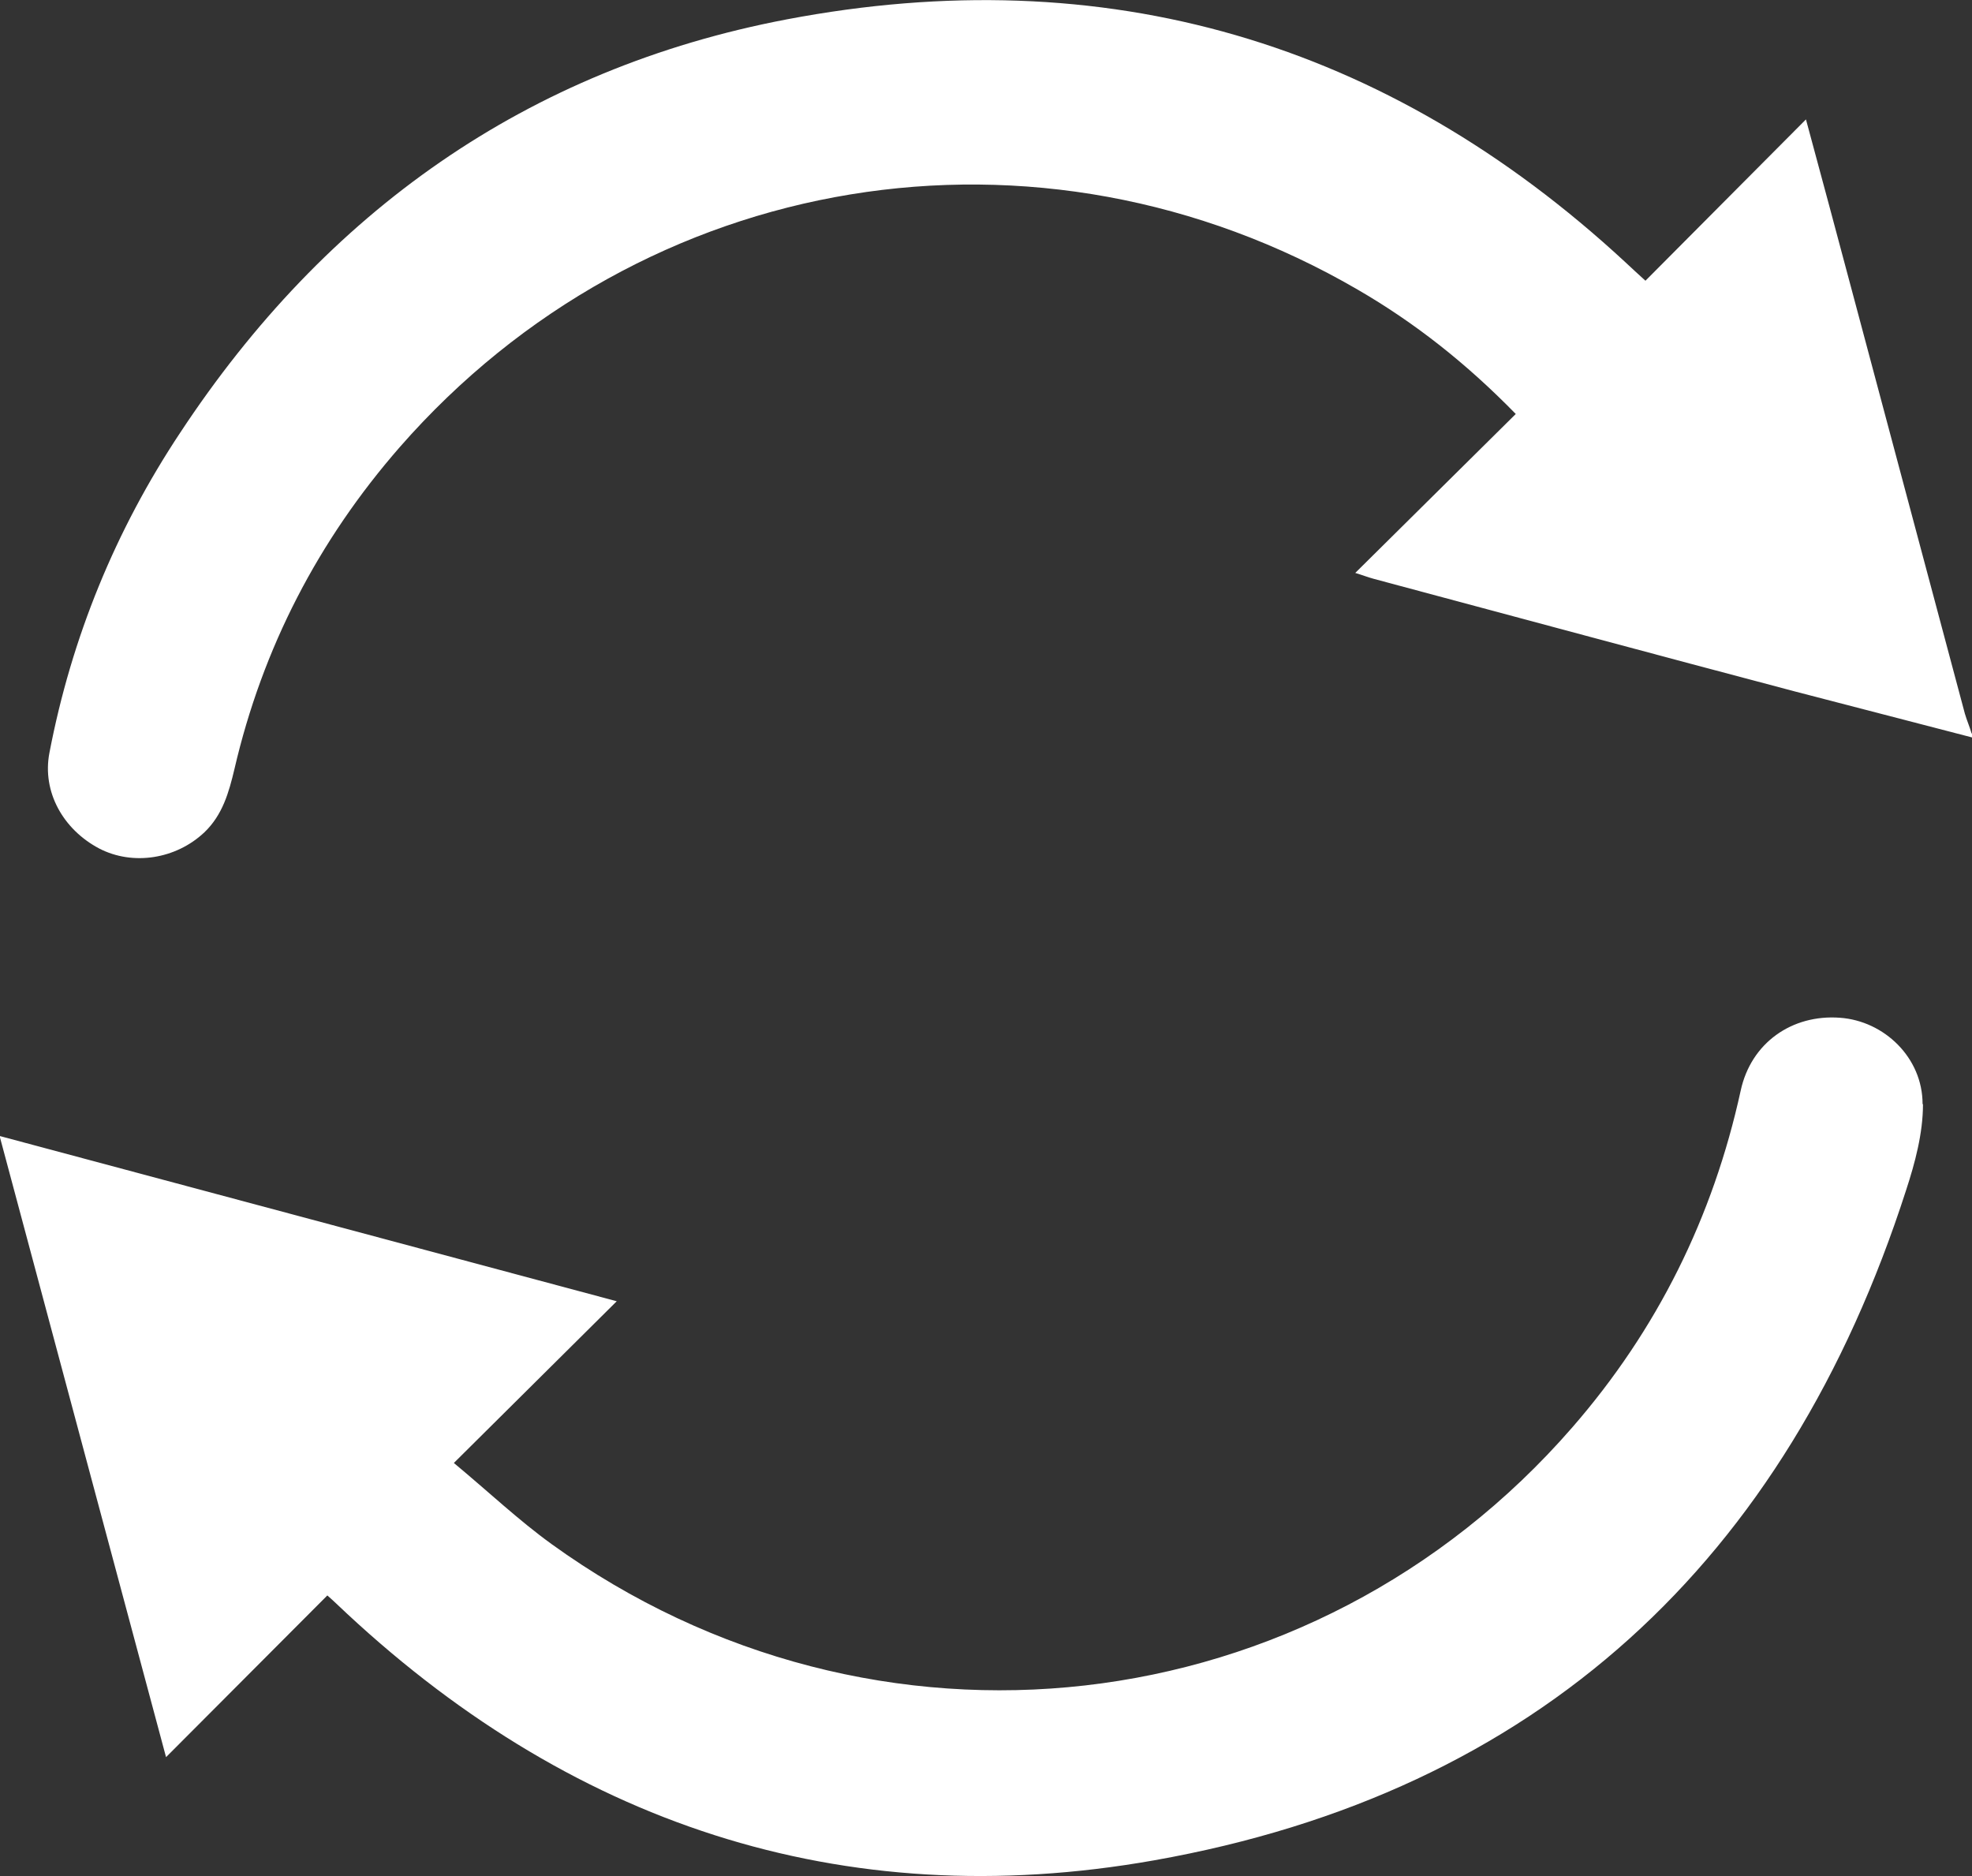
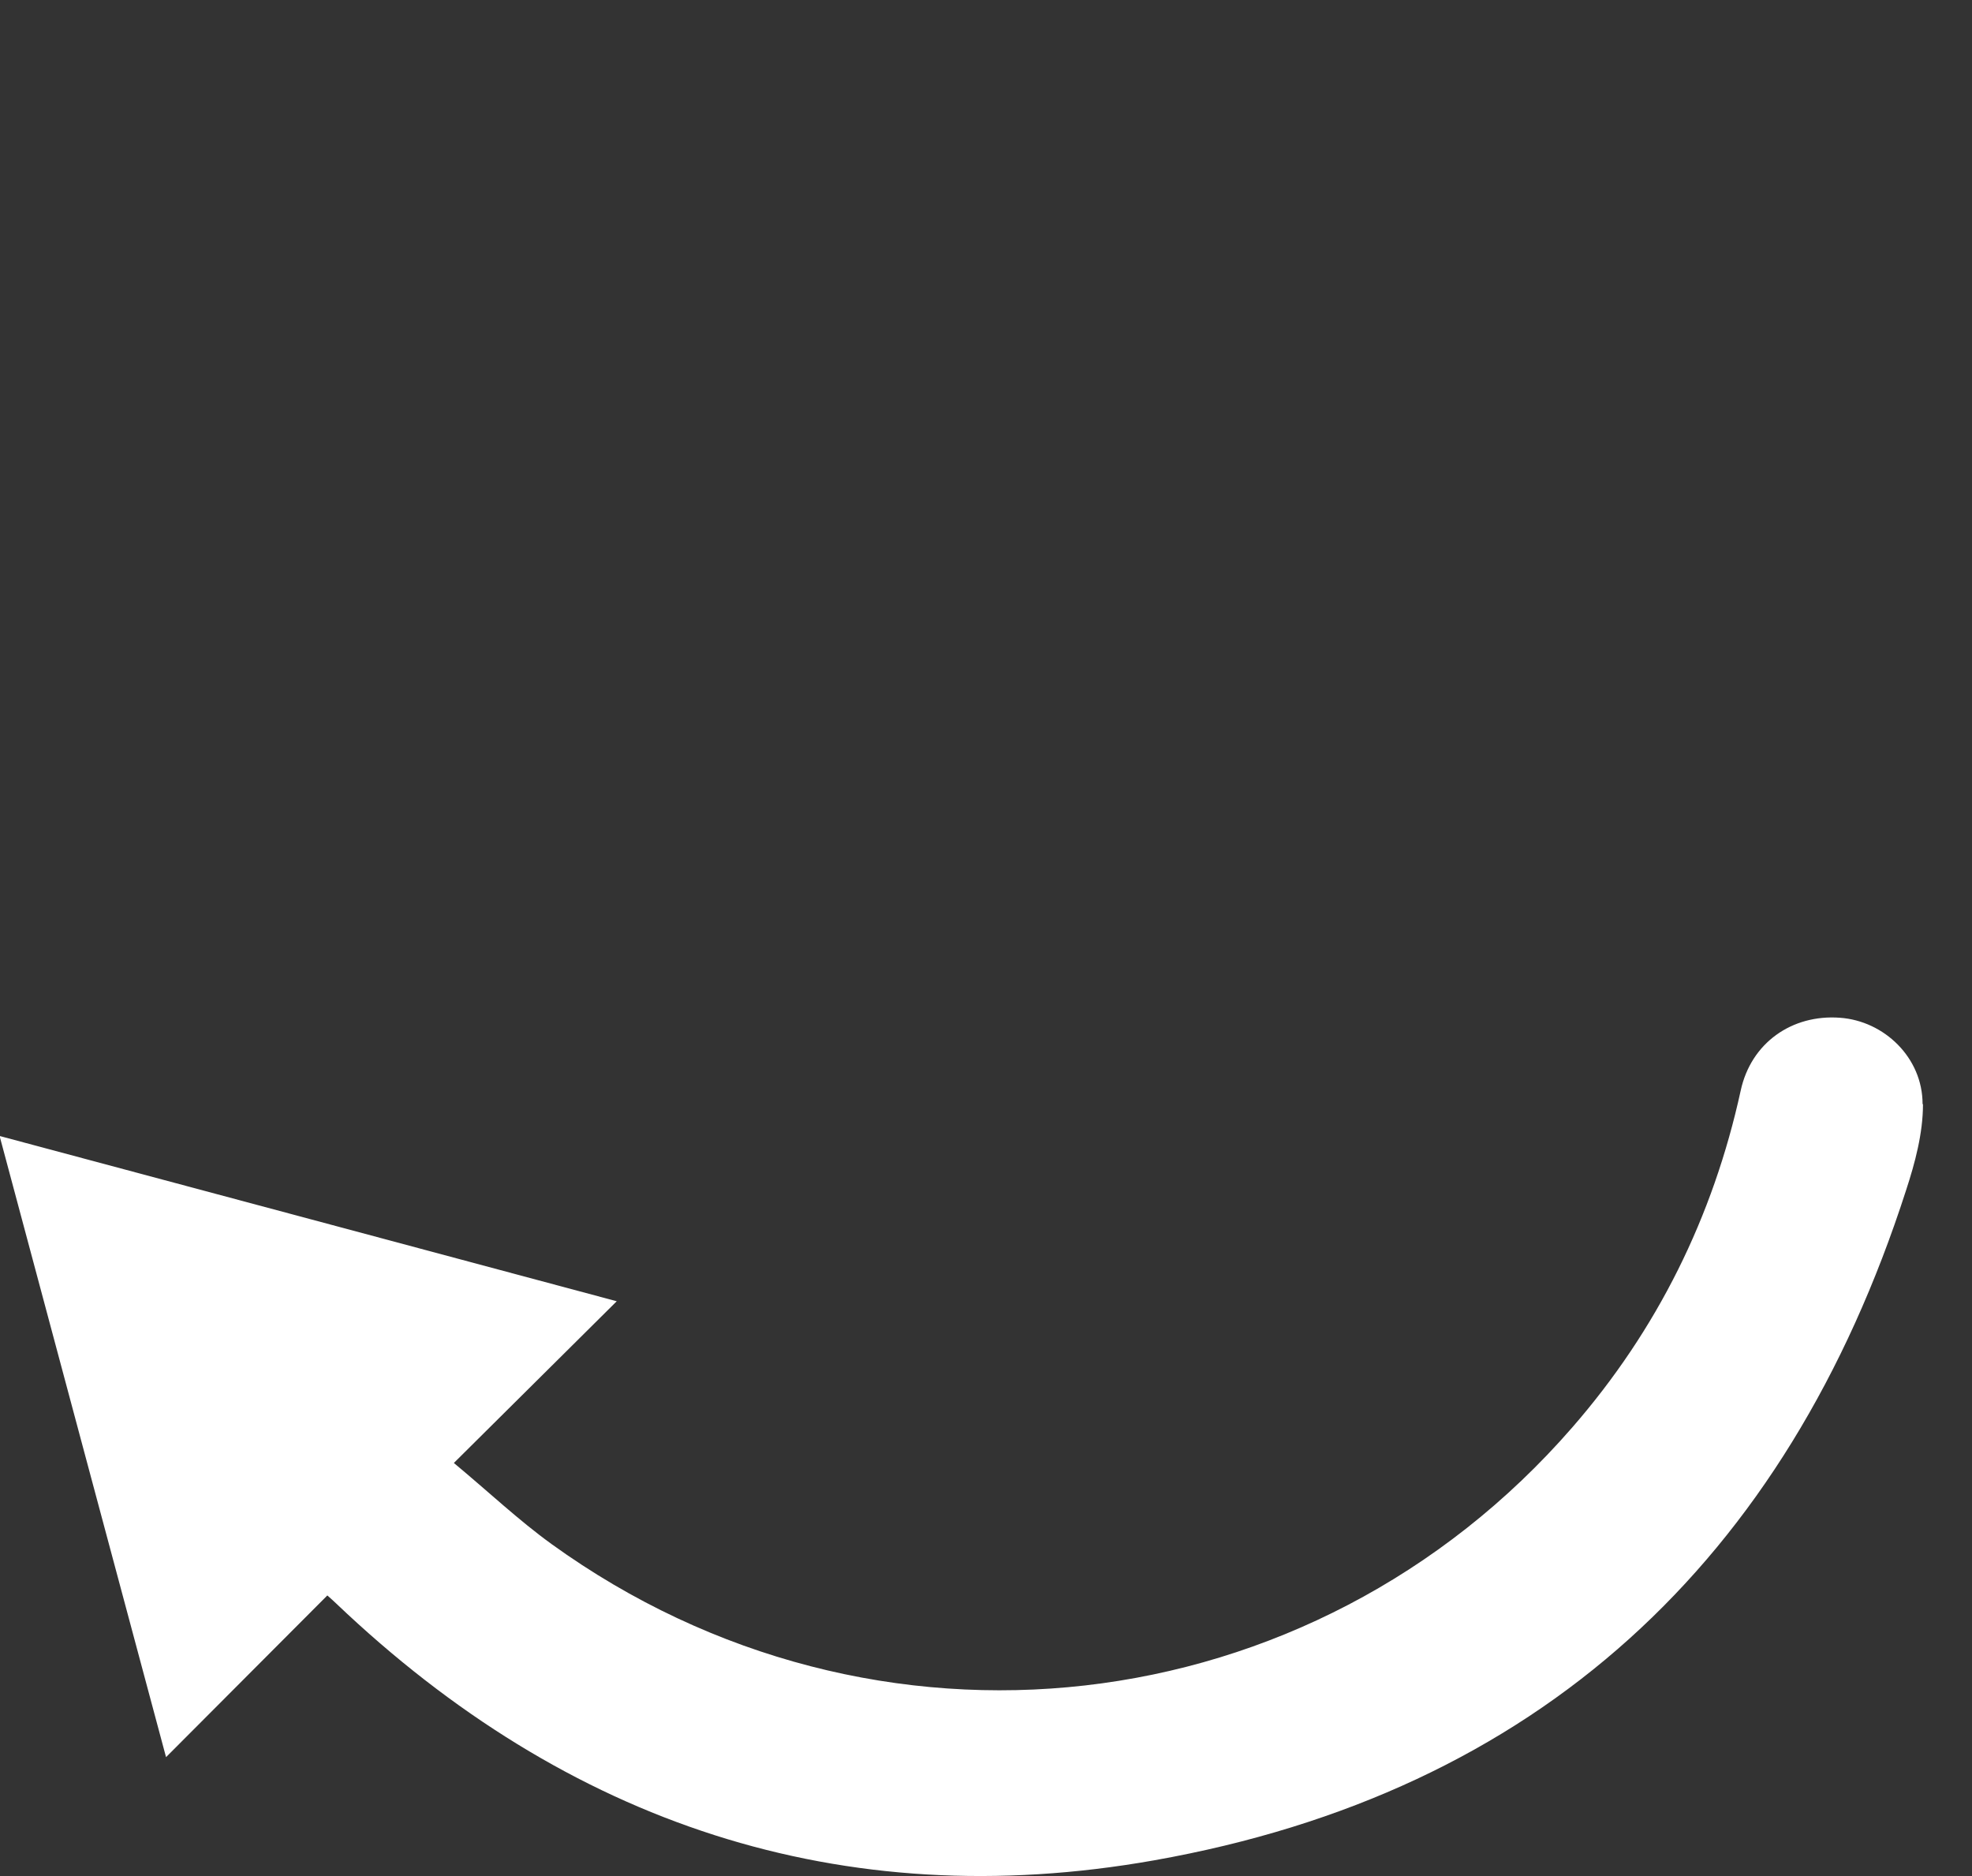
<svg xmlns="http://www.w3.org/2000/svg" id="Layer_1" data-name="Layer 1" viewBox="0 0 49.88 47.45">
  <rect x="0" y="0" width="49.88" height="47.45" fill="#333333" stroke="none" />
  <defs>
    <style>
      .cls-1 {
        fill: #fff;
      }
    </style>
  </defs>
-   <path class="cls-1" d="m49.88,18.55v.1c-1.49-.39-2.98-.77-4.47-1.16-3.56-.94-7.11-1.9-10.66-2.85-.15-.04-.3-.1-.47-.15,1.36-1.35,2.7-2.67,4.06-4.02-1.26-1.29-2.56-2.31-3.99-3.14-8.08-4.7-18.08-3.06-24.24,3.98-2.06,2.36-3.47,5.08-4.18,8.14-.14.59-.3,1.16-.76,1.6-.72.68-1.81.85-2.66.41-.91-.48-1.45-1.43-1.26-2.42.56-2.92,1.67-5.63,3.31-8.1C8.24,5.36,13.33,1.74,19.9.49c8.05-1.53,15.17.55,21.21,6.14.15.14.3.28.51.47,1.35-1.36,2.69-2.7,4.06-4.08.4,1.47.78,2.9,1.16,4.32.95,3.57,1.91,7.14,2.86,10.71.05.17.12.33.17.5Z" />
  <path class="cls-1" d="m48.64,27.93c0,.73-.2,1.48-.43,2.18-3.02,9.37-9.31,15.22-19.02,16.94-7.91,1.4-14.85-.94-20.68-6.49-.06-.06-.12-.11-.23-.21-1.35,1.35-2.68,2.69-4.08,4.09-1.41-5.26-2.8-10.44-4.21-15.71,5.26,1.41,10.43,2.79,15.61,4.18-1.37,1.36-2.7,2.68-4.12,4.09.89.74,1.64,1.45,2.47,2.05,8.16,5.89,19.23,4.63,25.82-2.95,2.15-2.47,3.56-5.32,4.26-8.52.26-1.2,1.29-1.93,2.51-1.84,1.12.08,2.09,1.01,2.09,2.18Z" />
</svg>